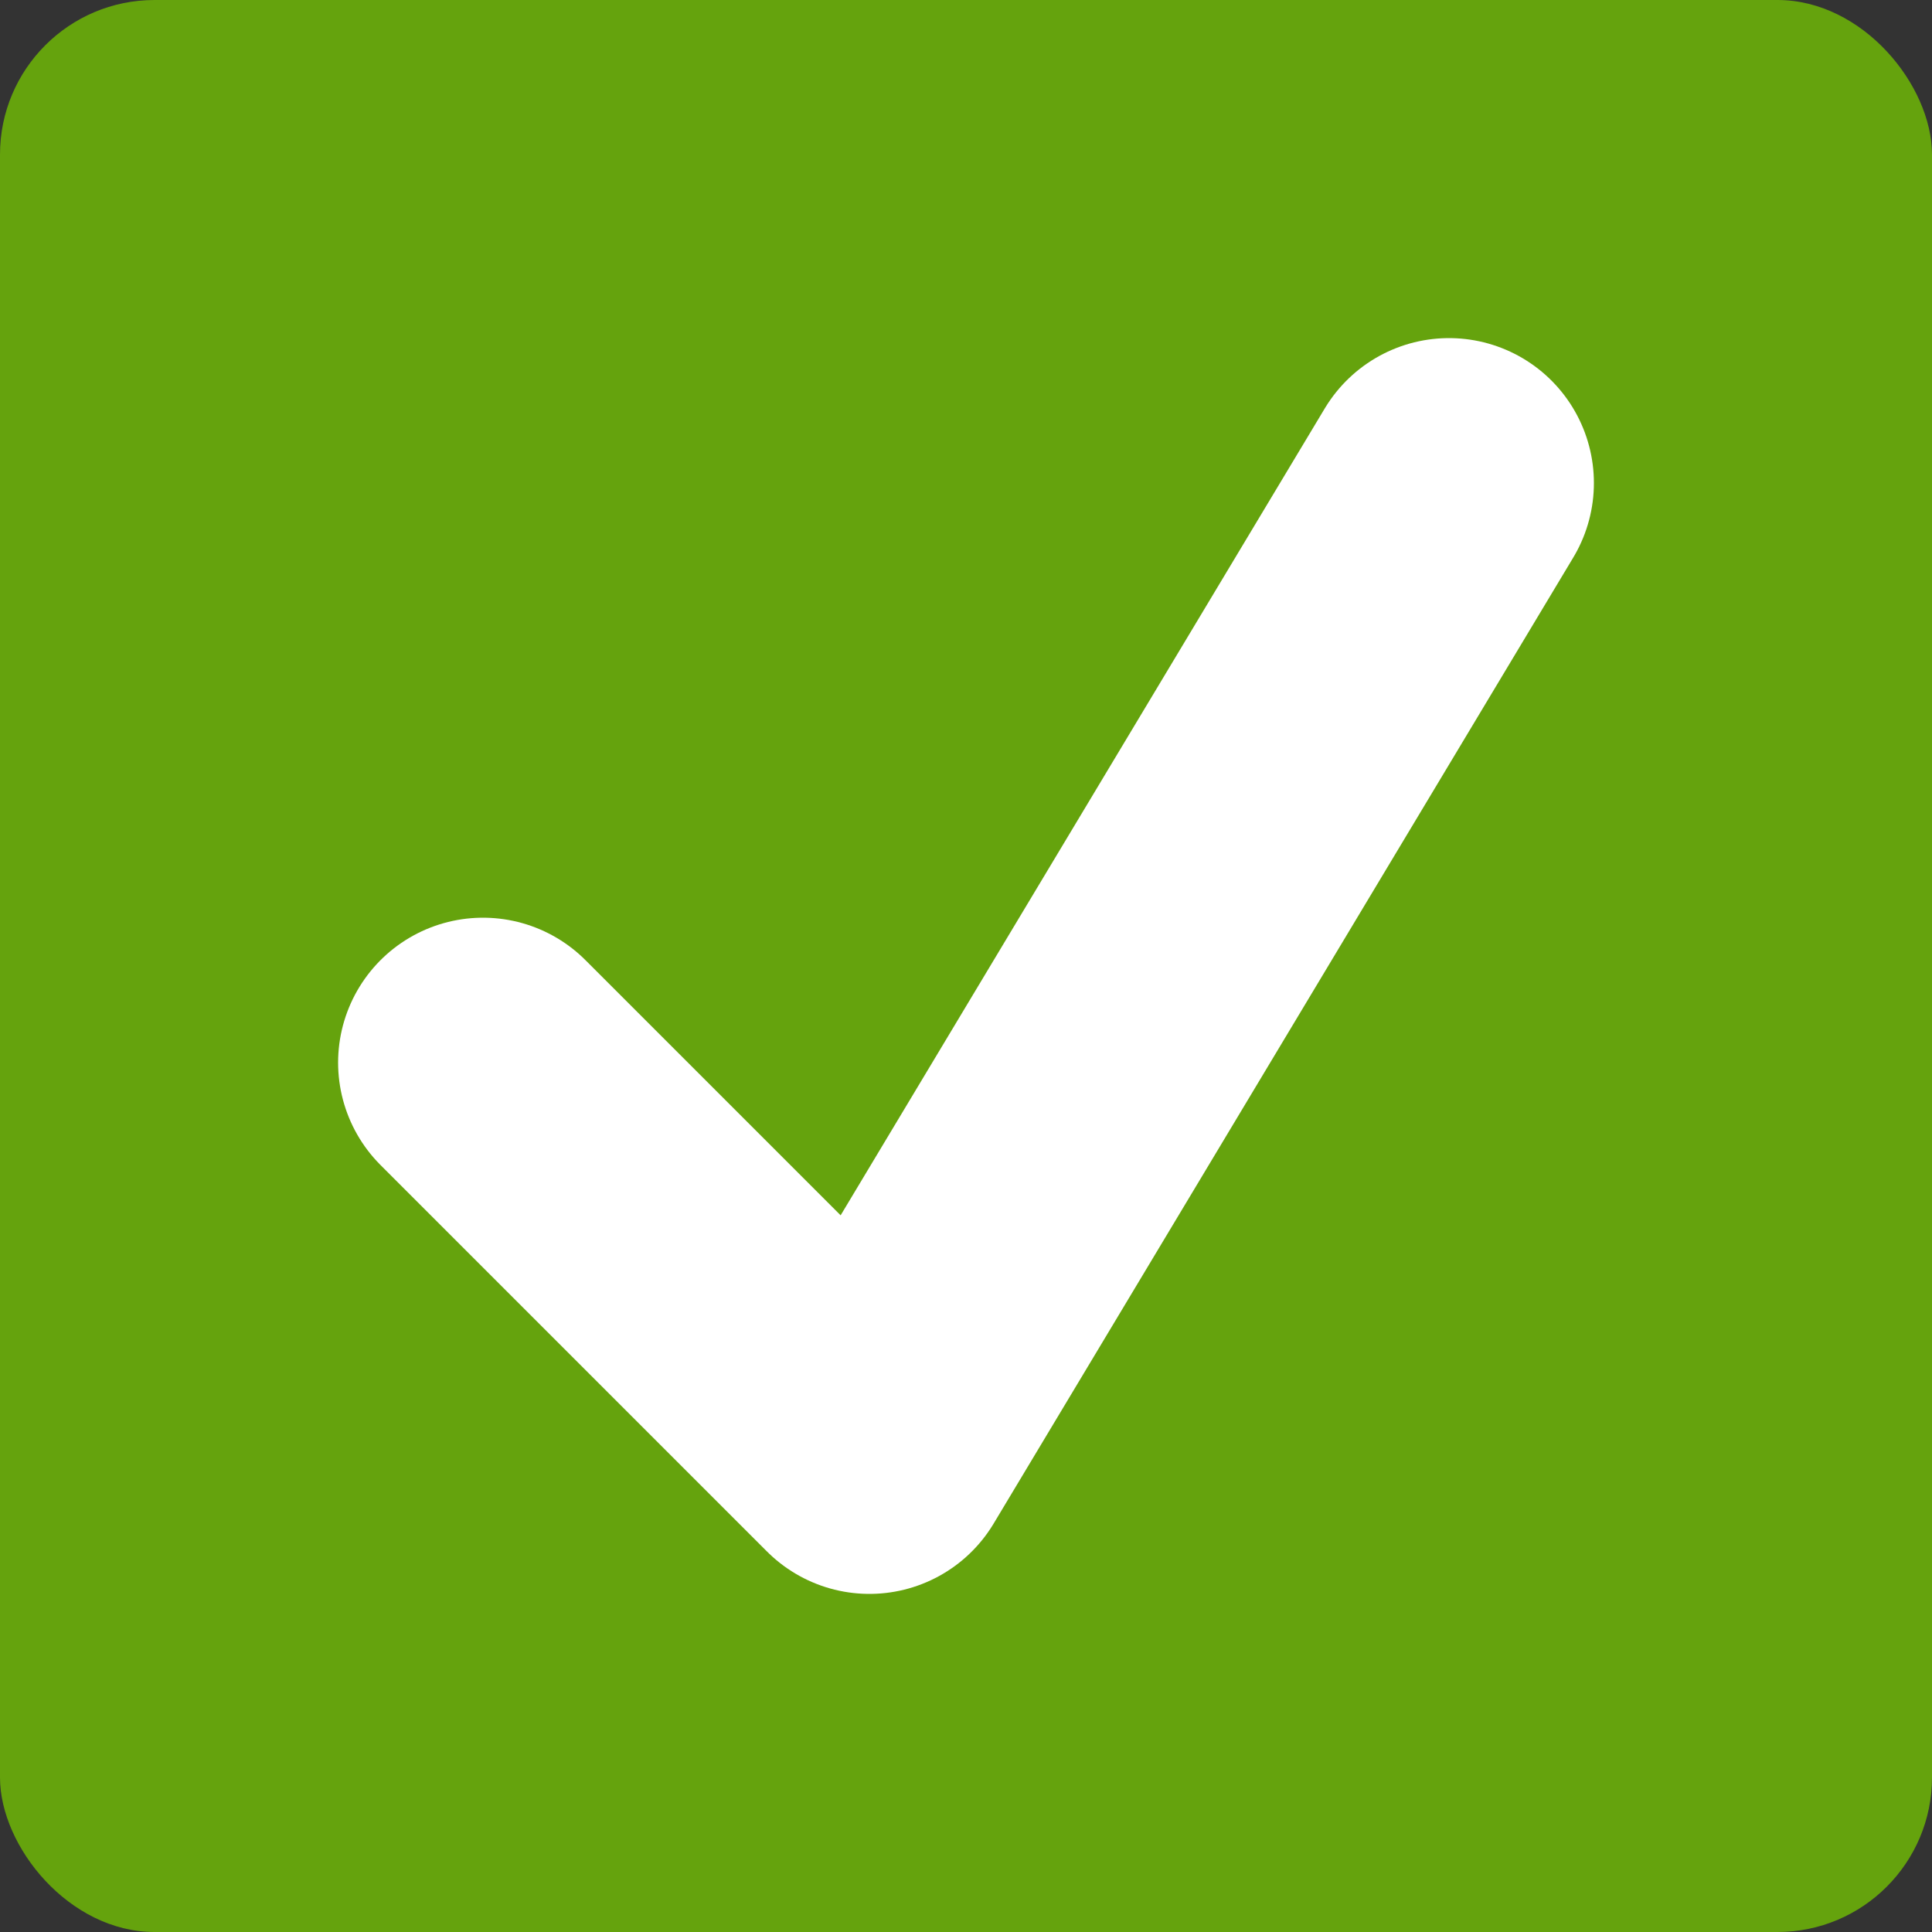
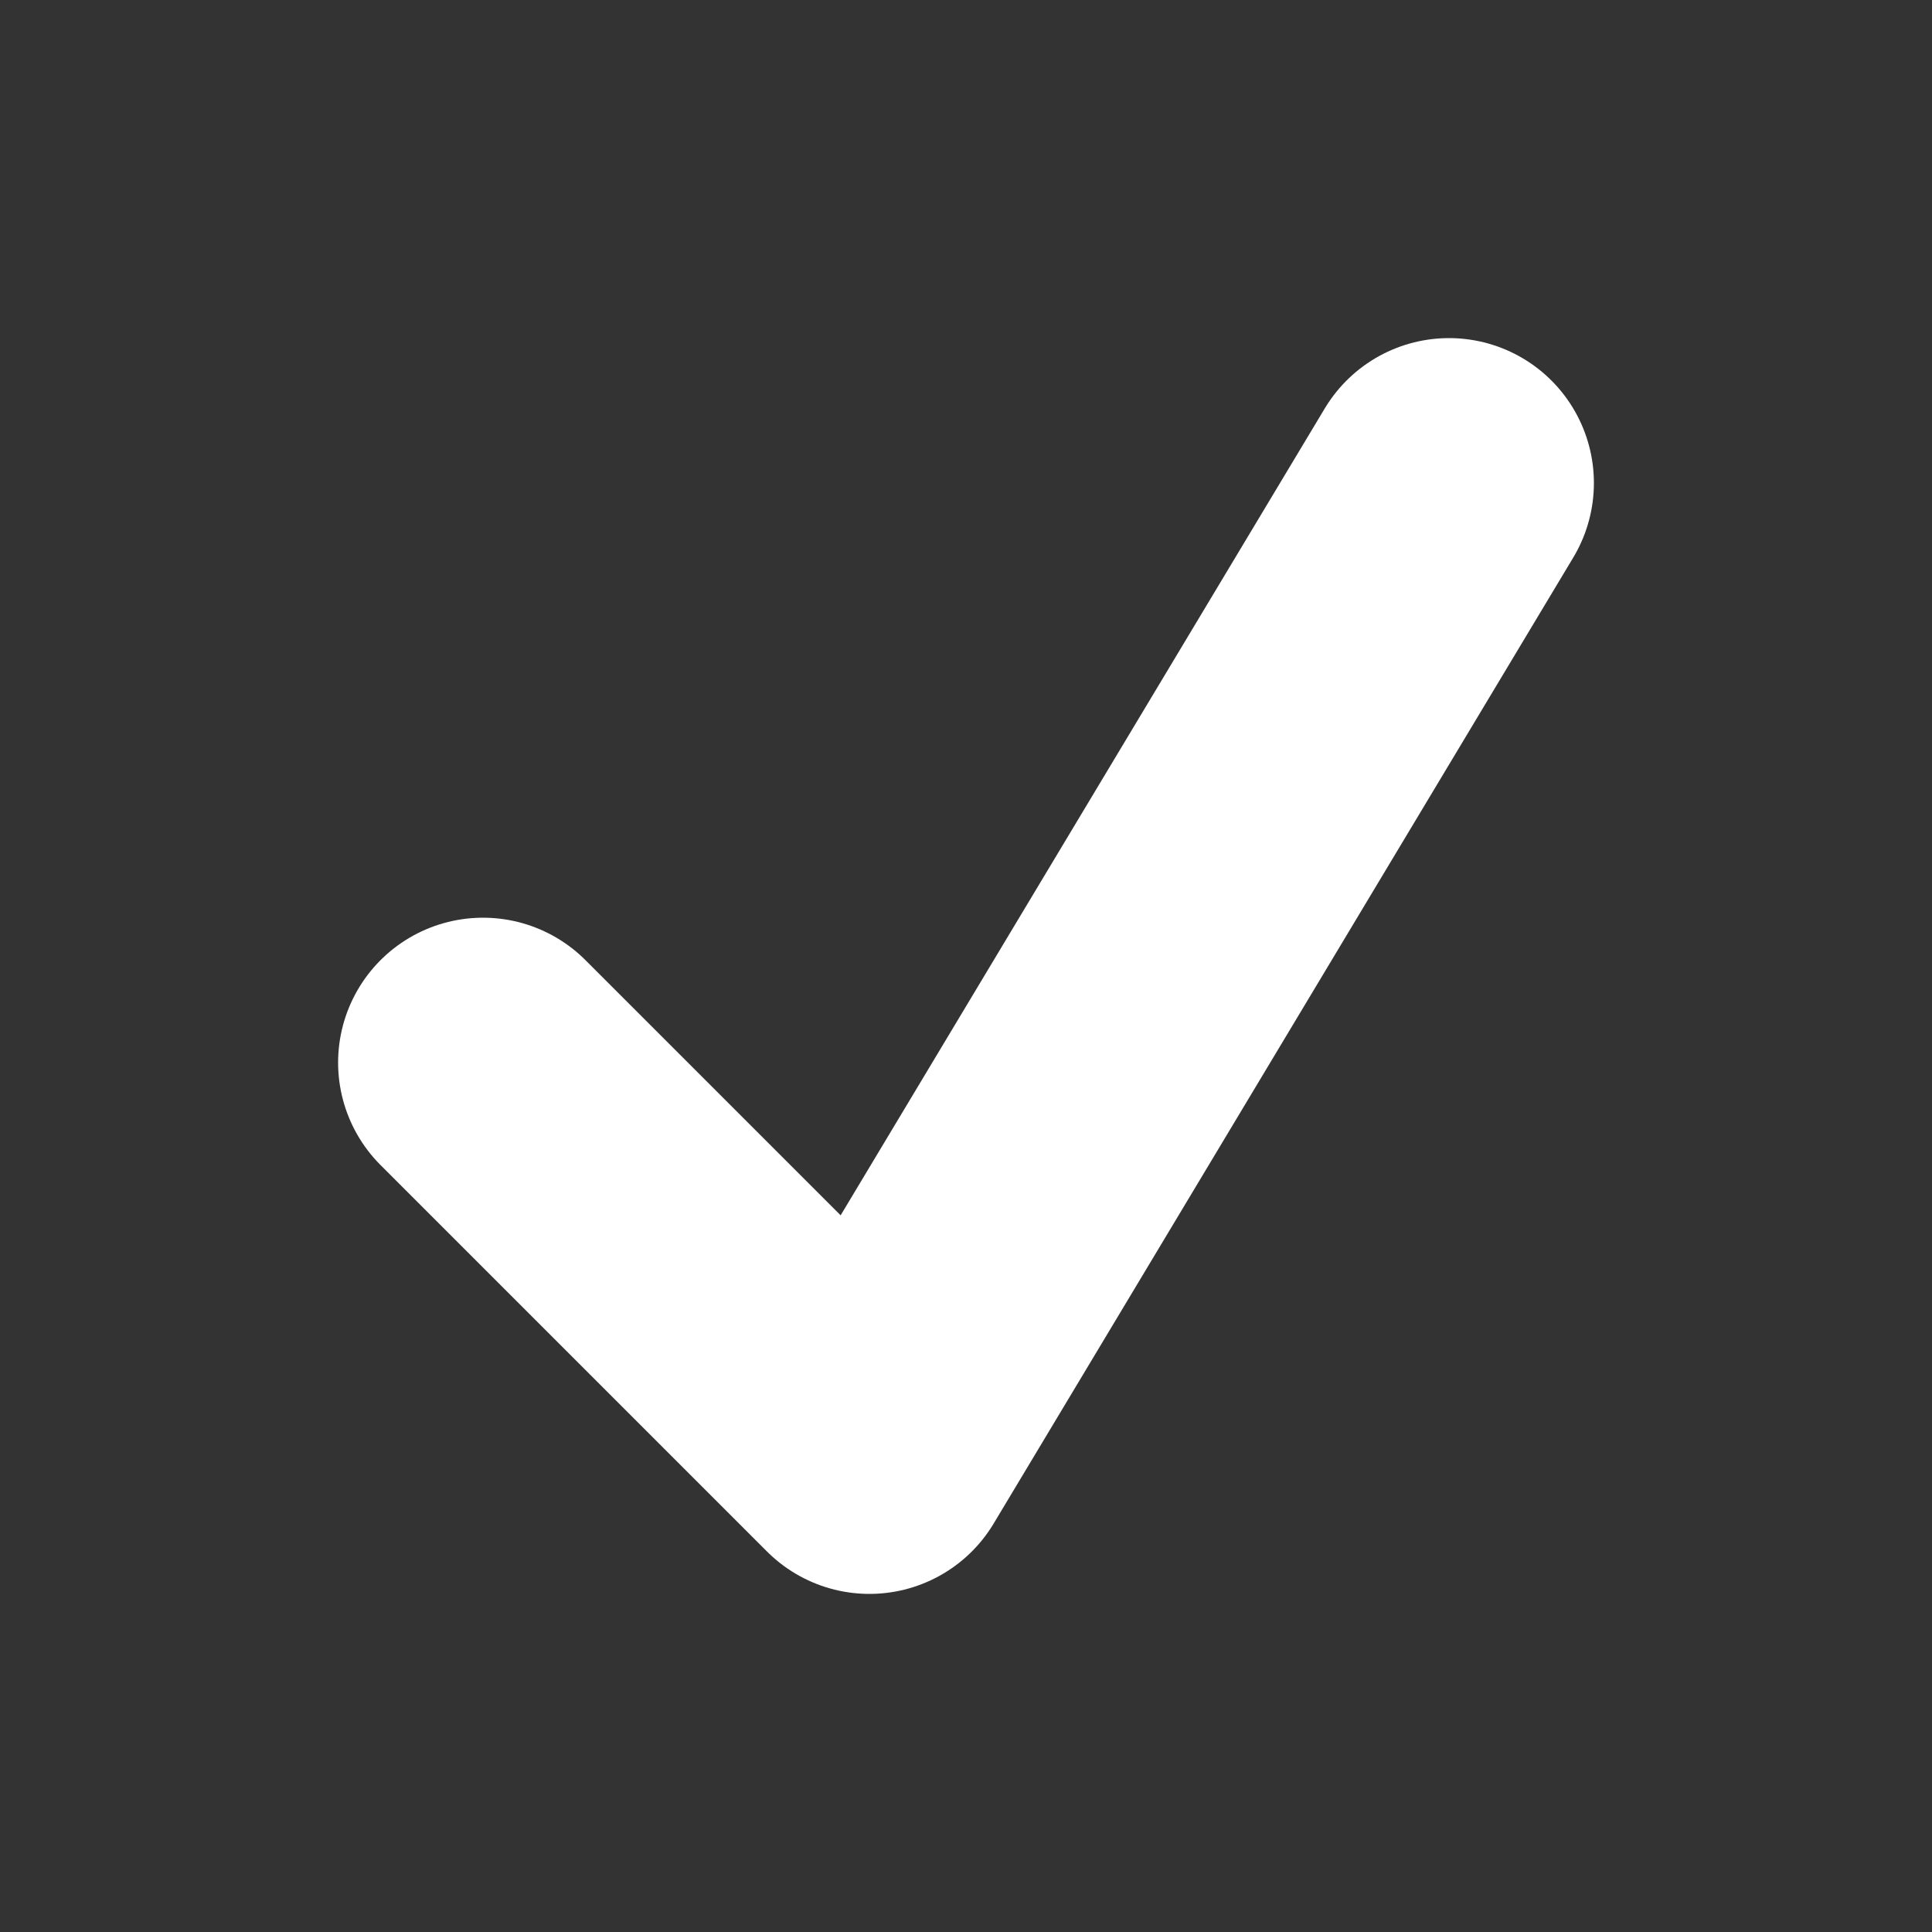
<svg xmlns="http://www.w3.org/2000/svg" viewBox="0 0 1000 1000" width="48" height="48">
  <rect x="0" y="0" width="1000" height="1000" fill="#333333" stroke="none" />
-   <rect width="100%" height="100%" rx="80" ry="80" fill="#65a30d" />
  <polyline points="250,550 450,750 750,250" stroke="white" stroke-width="150" fill="none" stroke-linecap="round" stroke-linejoin="round" />
</svg>